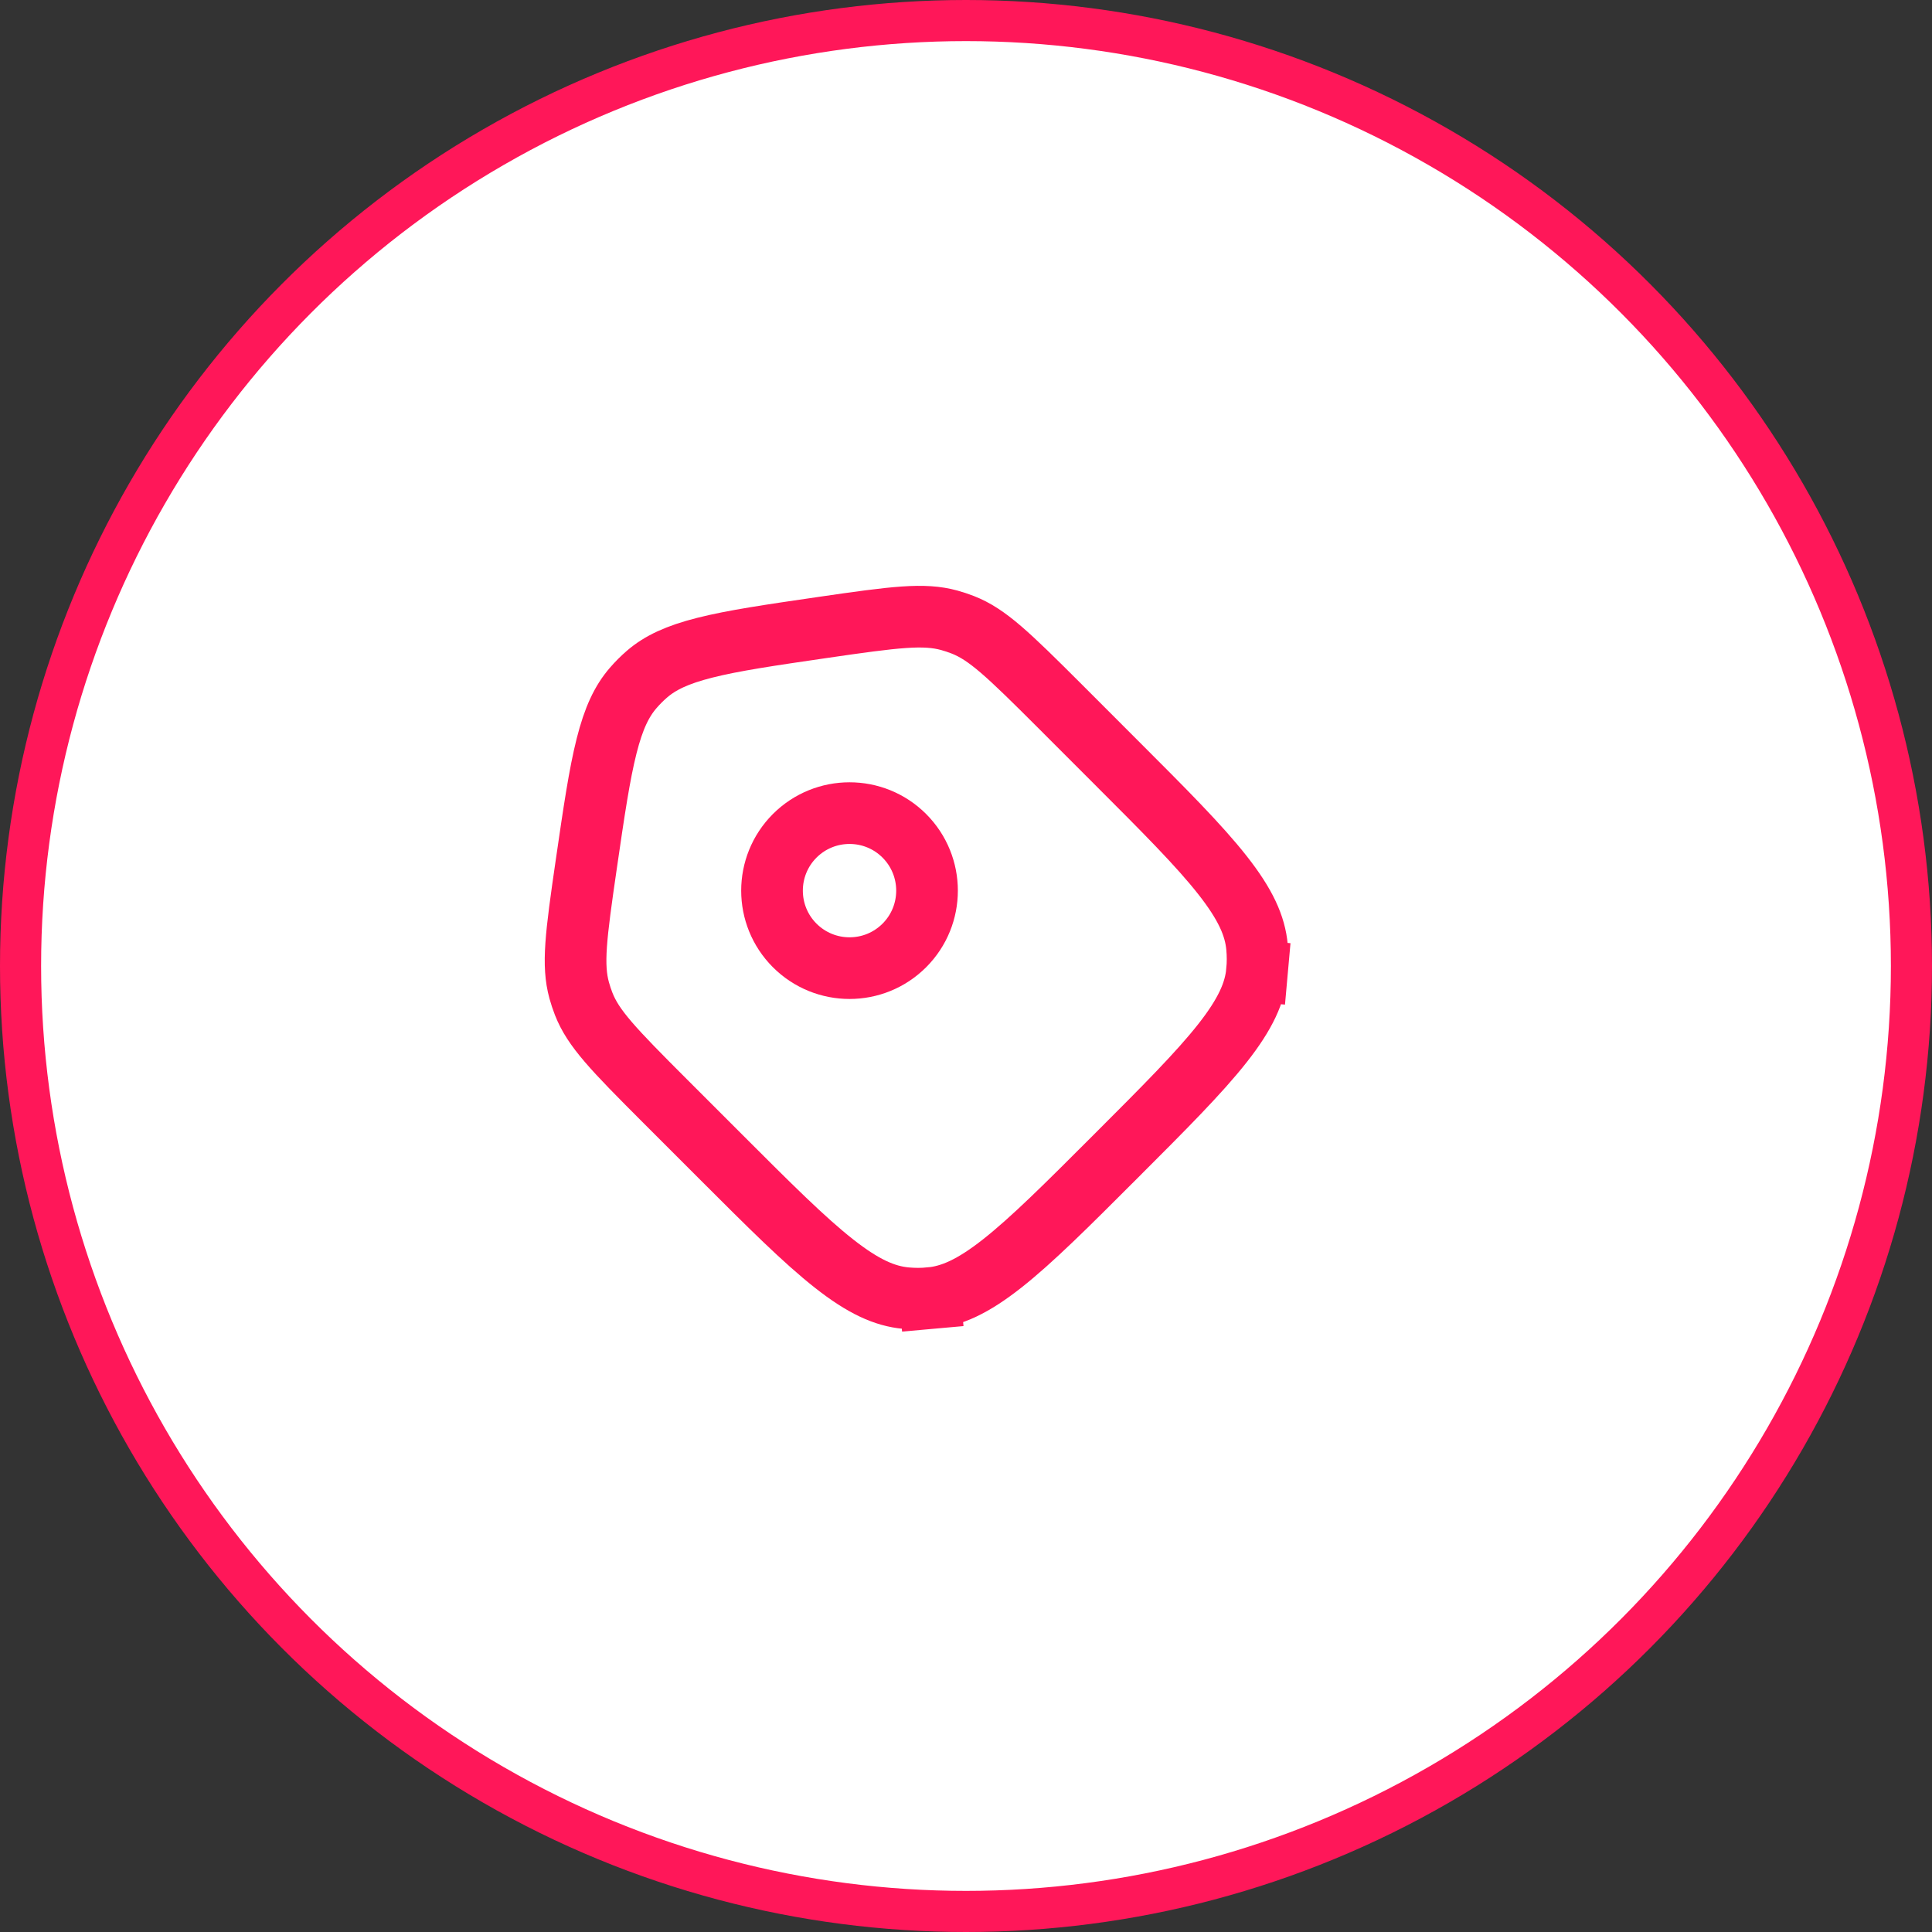
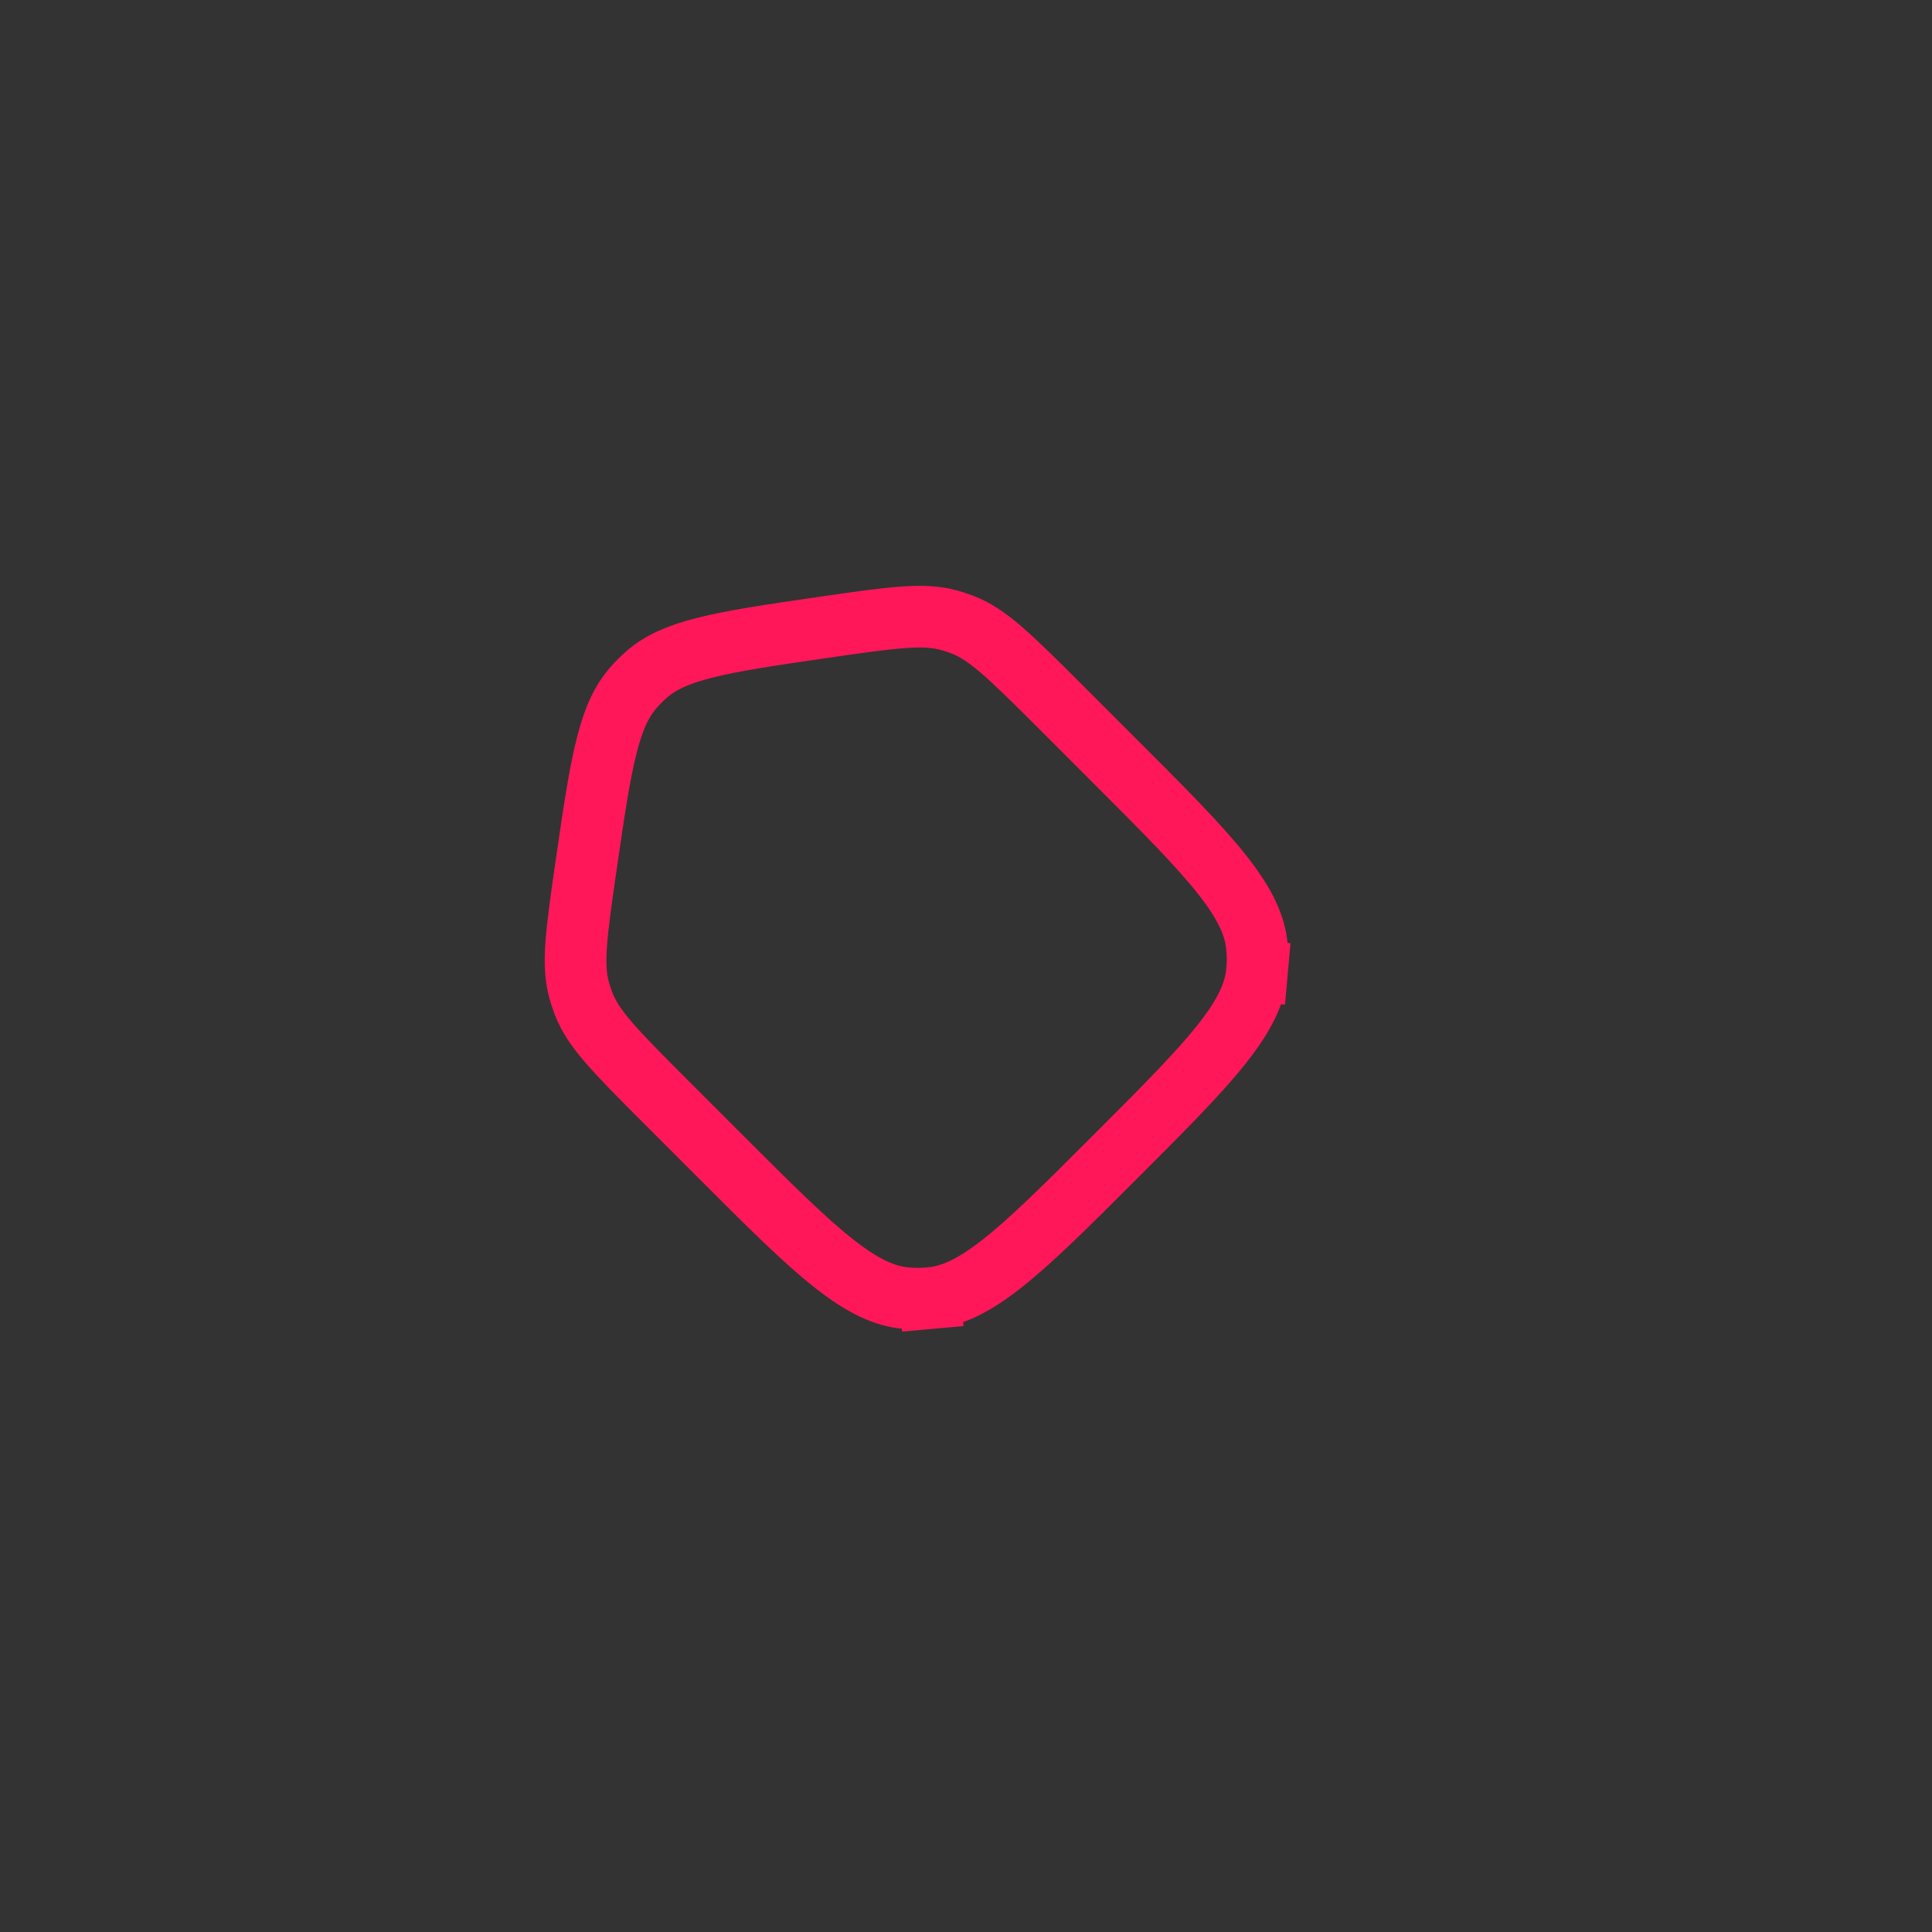
<svg xmlns="http://www.w3.org/2000/svg" width="47" height="47" viewBox="0 0 47 47" fill="none">
  <rect x="0" y="0" width="47" height="47" fill="#333333" stroke="none" />
-   <circle cx="23.5" cy="23.5" r="23" fill="white" stroke="#FF1759" />
  <path d="M20.008 15.265C21.797 15.004 22.474 14.921 23.093 15.09C23.204 15.121 23.313 15.157 23.421 15.199C24.018 15.433 24.511 15.905 25.79 17.183L27.136 18.53C28.326 19.72 29.171 20.566 29.741 21.292C30.301 22.004 30.533 22.523 30.58 23.042C30.598 23.236 30.598 23.431 30.58 23.625L31.327 23.692L30.58 23.625C30.533 24.144 30.301 24.663 29.741 25.375C29.171 26.1 28.326 26.946 27.136 28.136C25.947 29.326 25.1 30.171 24.375 30.741C23.663 31.301 23.144 31.533 22.625 31.58L22.692 32.327L22.625 31.58C22.431 31.598 22.236 31.598 22.042 31.58C21.523 31.533 21.004 31.301 20.292 30.741C19.566 30.171 18.72 29.326 17.53 28.136L16.183 26.789C14.905 25.511 14.433 25.018 14.199 24.421C14.157 24.313 14.121 24.204 14.09 24.093C13.921 23.474 14.004 22.797 14.265 21.008C14.45 19.736 14.582 18.839 14.757 18.147C14.928 17.47 15.125 17.059 15.402 16.738C15.505 16.618 15.618 16.505 15.738 16.401C16.058 16.125 16.47 15.928 17.147 15.757C17.839 15.582 18.736 15.45 20.008 15.265Z" stroke="#FF1759" stroke-width="1.5" />
-   <path d="M22 23C22.736 22.264 22.736 21.07 22 20.333C21.264 19.597 20.07 19.597 19.333 20.333C18.597 21.07 18.597 22.264 19.333 23C20.07 23.736 21.264 23.736 22 23Z" stroke="#FF1759" stroke-width="1.5" />
</svg>